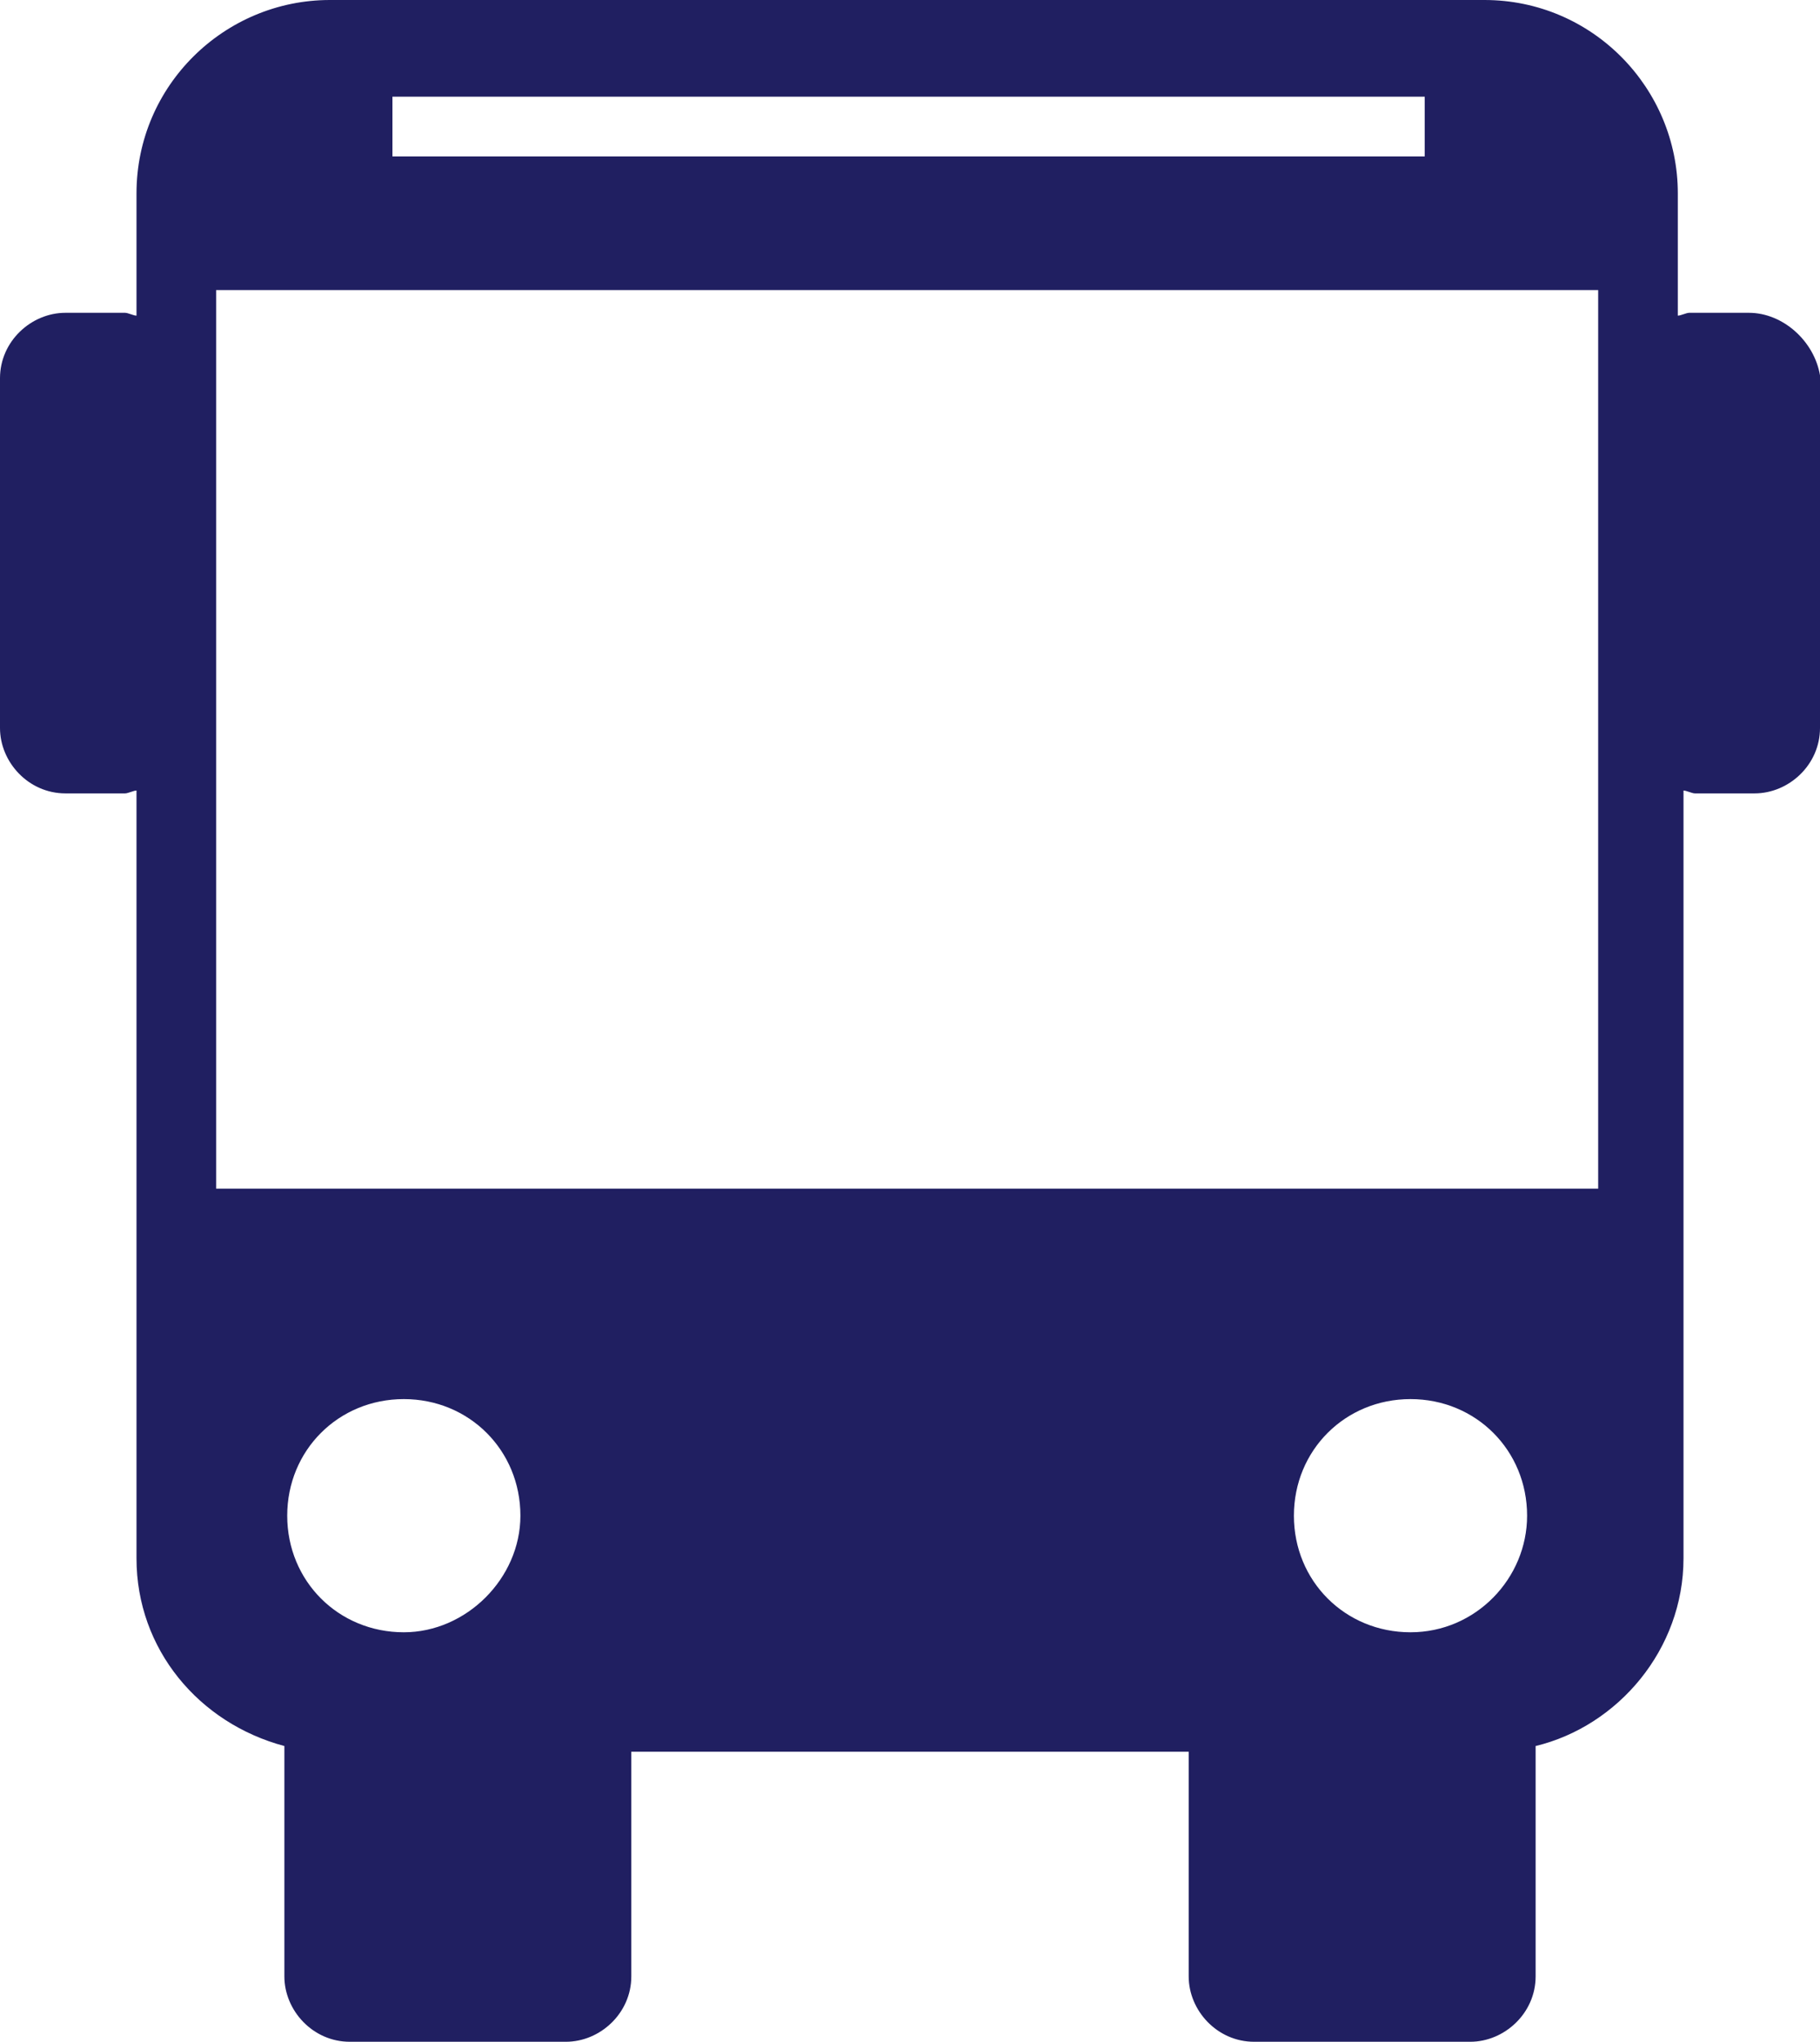
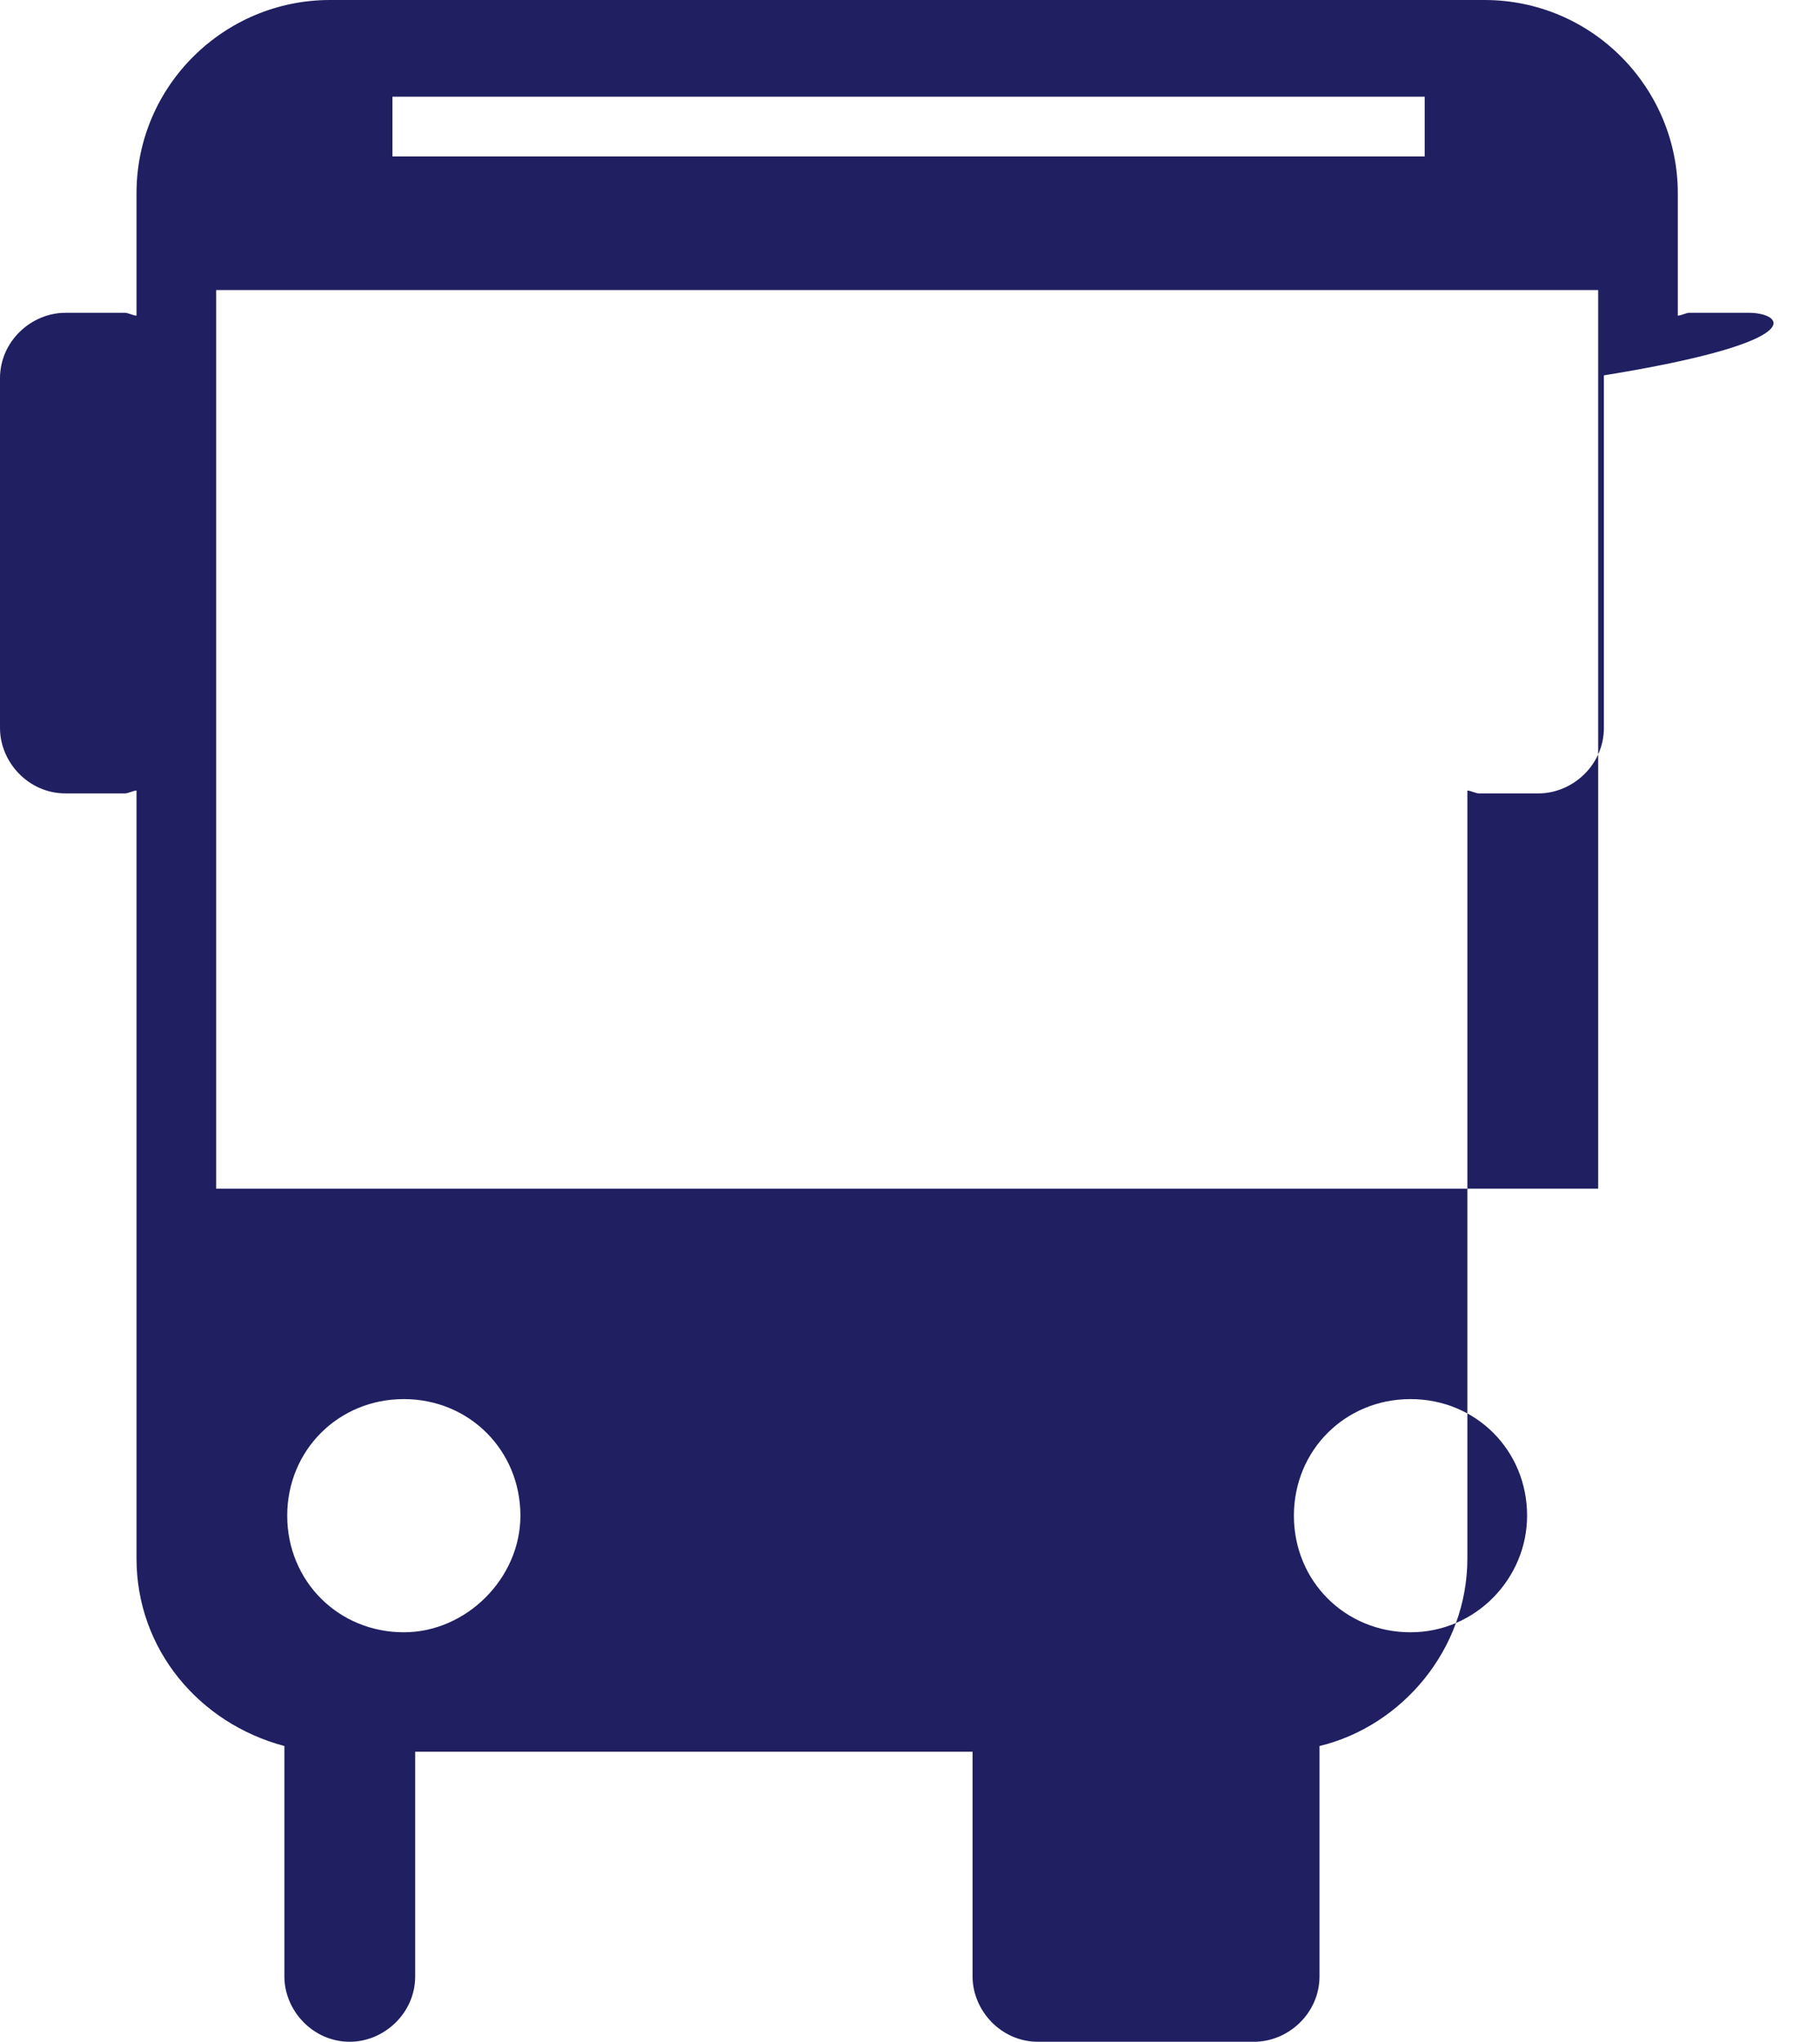
<svg xmlns="http://www.w3.org/2000/svg" fill="#201f61" height="71.8" preserveAspectRatio="xMidYMid meet" version="1" viewBox="18.1 14.2 64.0 71.8" width="64" zoomAndPan="magnify">
  <g id="change1_1">
-     <path d="M79.6,25.2h-2.1c-0.1,0-0.3,0.1-0.4,0.1V21c0-3.7-3-6.8-6.8-6.8H29.7c-3.7,0-6.8,3-6.8,6.8v4.3c-0.1,0-0.3-0.1-0.4-0.1h-2.1 c-1.2,0-2.3,1-2.3,2.3v12.3c0,1.2,1,2.3,2.3,2.3h2.1c0.1,0,0.3-0.1,0.4-0.1v27c0,3.2,2.2,5.8,5.2,6.6v8.1c0,1.2,1,2.3,2.3,2.3H38 c1.2,0,2.3-1,2.3-2.3v-7.9h19.6v7.9c0,1.2,1,2.3,2.3,2.3h7.6c1.2,0,2.3-1,2.3-2.3v-8.1c2.9-0.7,5.2-3.4,5.2-6.6V42 c0.1,0,0.3,0.1,0.4,0.1h2.1c1.2,0,2.3-1,2.3-2.3V27.4C81.9,26.2,80.8,25.2,79.6,25.2z M31.9,17.6h36.3v2.1H31.9V17.6z M32.3,71.6 c-2.3,0-4.1-1.8-4.1-4.1c0-2.3,1.8-4.1,4.1-4.1s4.1,1.8,4.1,4.1C36.4,69.7,34.5,71.6,32.3,71.6z M67.7,71.6c-2.3,0-4.1-1.8-4.1-4.1 c0-2.3,1.8-4.1,4.1-4.1s4.1,1.8,4.1,4.1C71.8,69.7,70,71.6,67.7,71.6z M74.3,56H25.7V24.4h48.6V56z" fill="inherit" />
+     <path d="M79.6,25.2h-2.1c-0.1,0-0.3,0.1-0.4,0.1V21c0-3.7-3-6.8-6.8-6.8H29.7c-3.7,0-6.8,3-6.8,6.8v4.3c-0.1,0-0.3-0.1-0.4-0.1h-2.1 c-1.2,0-2.3,1-2.3,2.3v12.3c0,1.2,1,2.3,2.3,2.3h2.1c0.1,0,0.3-0.1,0.4-0.1v27c0,3.2,2.2,5.8,5.2,6.6v8.1c0,1.2,1,2.3,2.3,2.3c1.2,0,2.3-1,2.3-2.3v-7.9h19.6v7.9c0,1.2,1,2.3,2.3,2.3h7.6c1.2,0,2.3-1,2.3-2.3v-8.1c2.9-0.7,5.2-3.4,5.2-6.6V42 c0.1,0,0.3,0.1,0.4,0.1h2.1c1.2,0,2.3-1,2.3-2.3V27.4C81.9,26.2,80.8,25.2,79.6,25.2z M31.9,17.6h36.3v2.1H31.9V17.6z M32.3,71.6 c-2.3,0-4.1-1.8-4.1-4.1c0-2.3,1.8-4.1,4.1-4.1s4.1,1.8,4.1,4.1C36.4,69.7,34.5,71.6,32.3,71.6z M67.7,71.6c-2.3,0-4.1-1.8-4.1-4.1 c0-2.3,1.8-4.1,4.1-4.1s4.1,1.8,4.1,4.1C71.8,69.7,70,71.6,67.7,71.6z M74.3,56H25.7V24.4h48.6V56z" fill="inherit" />
  </g>
</svg>